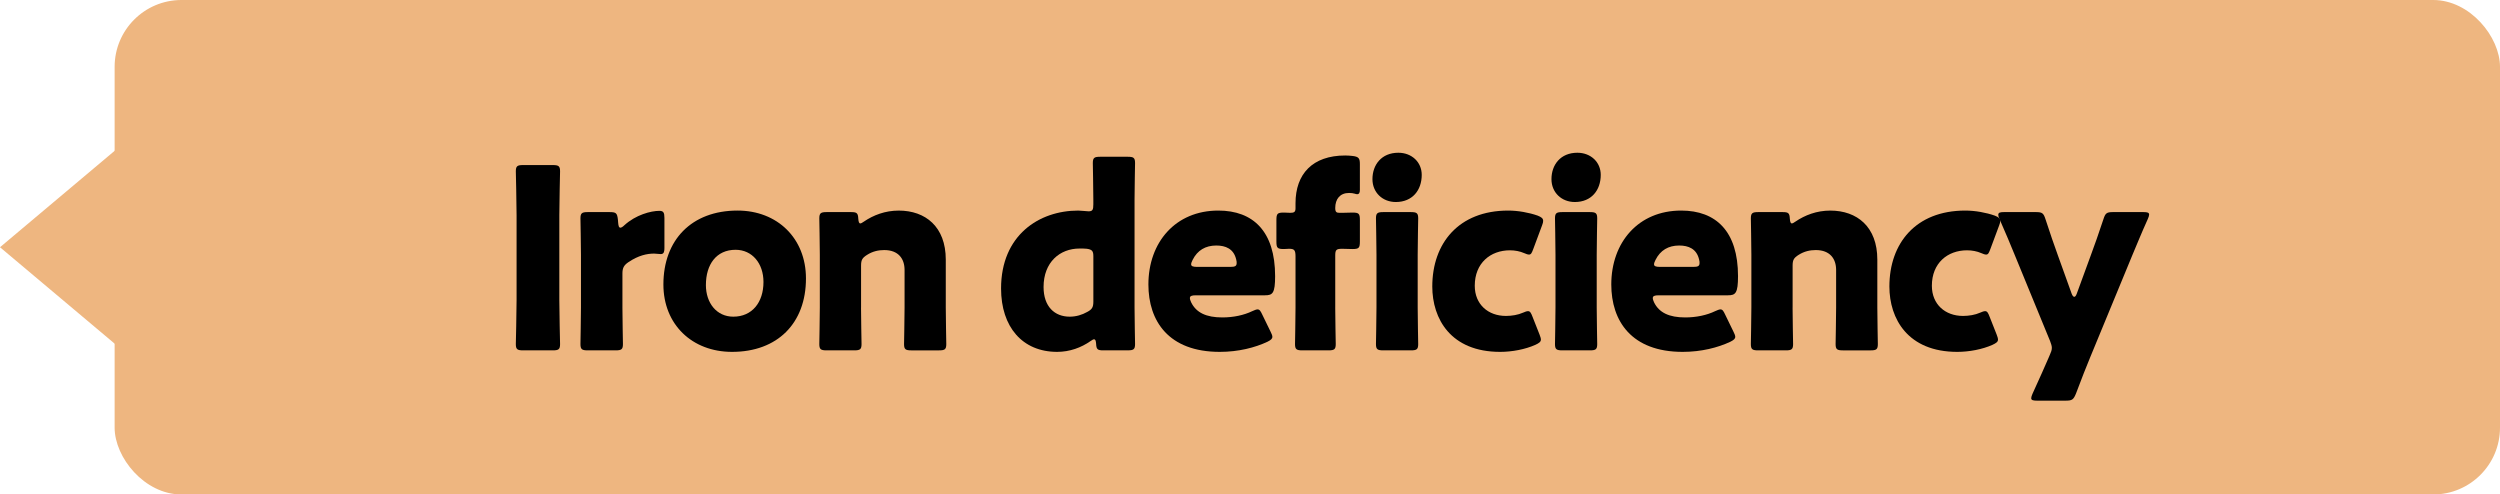
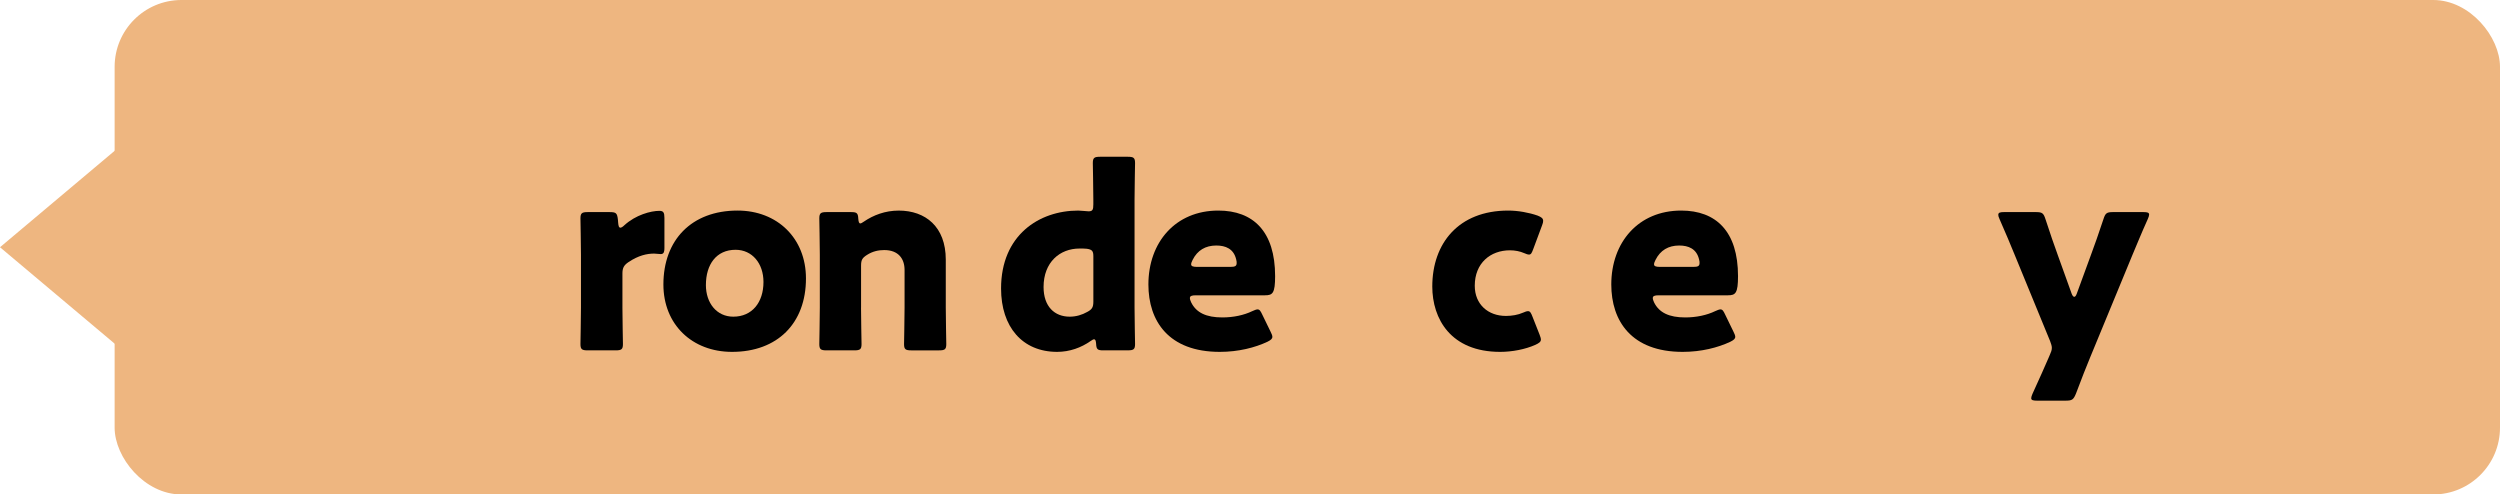
<svg xmlns="http://www.w3.org/2000/svg" id="_レイヤー_2" viewBox="0 0 279.319 55.246">
  <defs>
    <style>.cls-1{fill:#000;}.cls-1,.cls-2{stroke-width:0px;}.cls-2{fill:#eeb680;}</style>
  </defs>
  <g id="data">
    <polygon class="cls-2" points="27.13 27.623 14.736 40.017 0 27.623 14.736 15.229 27.13 27.623" />
    <rect class="cls-2" x="12.807" y="0" width="266.512" height="55.246" rx="7.47" ry="7.47" />
-     <path class="cls-1" d="M58.446,39.145c-.646,0-.814-.112-.814-.702,0-.197.084-3.427.084-4.916v-9.467c0-1.489-.084-4.719-.084-4.916,0-.59.169-.702.814-.702h3.315c.646,0,.814.112.814.702,0,.197-.084,3.427-.084,4.916v9.467c0,1.489.084,4.719.084,4.916,0,.59-.169.702-.814.702h-3.315Z" />
    <path class="cls-1" d="M69.542,34.37c0,1.152.057,3.877.057,4.073,0,.59-.169.702-.815.702h-3.118c-.646,0-.814-.112-.814-.702,0-.197.057-2.922.057-4.073v-5.899c0-1.152-.057-3.877-.057-4.073,0-.59.169-.702.814-.702h2.444c.73,0,.843.112.927.843l.028.337c.028.365.084.562.253.562.084,0,.253-.084.449-.281,1.265-1.152,2.95-1.601,3.905-1.601.449,0,.562.197.562.787v3.371c0,.309-.028.674-.394.674-.196,0-.59-.056-.758-.056-.787,0-1.742.197-2.866.955-.505.337-.674.646-.674,1.264v3.82Z" />
    <path class="cls-1" d="M90.048,31.111c0,5-3.175,8.203-8.259,8.203-4.467,0-7.669-3.062-7.669-7.529,0-4.972,3.146-8.259,8.286-8.259,4.438,0,7.642,3.09,7.642,7.585ZM78.868,31.841c0,2.023,1.208,3.54,3.062,3.54,2.107,0,3.371-1.601,3.371-3.877,0-2.079-1.264-3.596-3.118-3.596-2.163,0-3.314,1.657-3.314,3.933Z" />
    <path class="cls-1" d="M96.201,34.37c0,1.152.057,3.877.057,4.073,0,.59-.169.702-.814.702h-3.091c-.646,0-.814-.112-.814-.702,0-.197.057-2.922.057-4.073v-5.899c0-1.152-.057-3.877-.057-4.073,0-.59.169-.702.814-.702h2.753c.618,0,.759.112.787.73.028.365.084.534.225.534.084,0,.196-.056.394-.197,1.067-.73,2.388-1.236,3.904-1.236,2.978,0,5.253,1.798,5.253,5.478v5.365c0,1.152.057,3.877.057,4.073,0,.59-.169.702-.814.702h-3.091c-.646,0-.814-.112-.814-.702,0-.197.057-2.922.057-4.073v-4.214c0-1.236-.675-2.219-2.275-2.219-.646,0-1.292.141-1.91.534-.534.337-.675.562-.675,1.208v4.691Z" />
    <path class="cls-1" d="M123.252,39.145c-.617,0-.758-.112-.786-.73-.028-.365-.084-.506-.225-.506-.084,0-.196.056-.394.197-1.039.73-2.331,1.208-3.736,1.208-3.876,0-6.264-2.781-6.264-7.079,0-5.955,4.241-8.708,8.624-8.708.309,0,.955.084,1.151.084.449,0,.534-.169.534-.787v-.534c0-1.152-.057-3.877-.057-4.073,0-.59.169-.702.814-.702h3.091c.646,0,.814.112.814.702,0,.197-.057,2.922-.057,4.073v12.079c0,1.152.057,3.877.057,4.073,0,.59-.169.702-.814.702h-2.754ZM120.612,27.768c-2.19,0-4.017,1.517-4.017,4.298,0,2.191,1.236,3.315,2.922,3.315.702,0,1.376-.197,1.966-.534.534-.281.675-.534.675-1.152v-5.057c0-.59-.141-.758-.73-.843-.253-.028-.534-.028-.815-.028Z" />
    <path class="cls-1" d="M141.962,37.066c.112.225.196.421.196.562,0,.225-.169.365-.562.562-1.377.646-3.23,1.124-5.31,1.124-5.73,0-7.978-3.455-7.978-7.529,0-4.719,3.033-8.259,7.809-8.259,3.905,0,6.349,2.332,6.349,7.332,0,1.91-.28,2.135-1.123,2.135h-7.753c-.45,0-.646.084-.646.309,0,.14.056.281.141.478.562,1.152,1.686,1.686,3.483,1.686,1.235,0,2.416-.253,3.343-.702.253-.112.449-.197.59-.197.225,0,.337.168.533.59l.928,1.91ZM138.169,29.397c0-.112,0-.225-.056-.421-.281-1.18-1.18-1.545-2.22-1.545-1.208,0-2.106.534-2.641,1.601-.112.225-.168.365-.168.506,0,.197.196.281.646.281h3.736c.506,0,.702-.084.702-.421Z" />
-     <path class="cls-1" d="M149.182,34.37c0,1.152.057,3.877.057,4.073,0,.59-.169.702-.814.702h-2.922c-.646,0-.814-.112-.814-.702,0-.197.056-2.922.056-4.073v-5.731c0-.73-.168-.843-.73-.843-.112,0-.393.028-.562.028-.73,0-.843-.112-.843-.843v-2.388c0-.73.112-.843.843-.843.141,0,.478.028.702.028.422,0,.59-.084.59-.506v-.562c0-3.259,1.883-5.337,5.562-5.337.309,0,.59.028.843.056.646.084.786.253.786.899v2.893c0,.309-.084.478-.309.478-.084,0-.169-.028-.253-.056-.196-.056-.394-.084-.646-.084-1.011,0-1.545.674-1.545,1.685,0,.449.141.534.478.534h.31c.309,0,.955-.028,1.123-.028.73,0,.843.112.843.843v2.388c0,.73-.112.843-.843.843-.225,0-.814-.028-1.123-.028-.675,0-.787.112-.787.759v5.815ZM158.846,19.537c0,1.714-1.04,3.034-2.894,3.034-1.489,0-2.612-1.068-2.612-2.556,0-1.601,1.011-2.95,2.893-2.95,1.489,0,2.613,1.039,2.613,2.472ZM154.547,39.145c-.646,0-.814-.112-.814-.702,0-.197.057-2.922.057-4.073v-5.899c0-1.152-.057-3.877-.057-4.073,0-.59.169-.702.814-.702h3.091c.646,0,.814.112.814.702,0,.197-.057,2.922-.057,4.073v5.899c0,1.152.057,3.877.057,4.073,0,.59-.169.702-.814.702h-3.091Z" />
    <path class="cls-1" d="M172.161,37.937c0,.253-.196.393-.617.59-1.124.506-2.613.787-3.934.787-5.533,0-7.584-3.708-7.584-7.304,0-4.804,2.921-8.484,8.483-8.484,1.096,0,2.331.225,3.286.562.422.169.618.309.618.59,0,.112-.028.281-.112.478l-.983,2.641c-.168.449-.252.646-.478.646-.14,0-.309-.056-.562-.168-.449-.197-1.011-.309-1.573-.309-2.191,0-3.933,1.433-3.933,3.961,0,2.079,1.489,3.371,3.483,3.371.646,0,1.349-.112,1.91-.365.253-.112.422-.169.562-.169.225,0,.338.197.506.646l.787,1.995c.084.225.14.393.14.534Z" />
-     <path class="cls-1" d="M178.847,19.537c0,1.714-1.039,3.034-2.894,3.034-1.489,0-2.612-1.068-2.612-2.556,0-1.601,1.011-2.95,2.894-2.95,1.488,0,2.612,1.039,2.612,2.472ZM174.549,39.145c-.646,0-.814-.112-.814-.702,0-.197.056-2.922.056-4.073v-5.899c0-1.152-.056-3.877-.056-4.073,0-.59.168-.702.814-.702h3.09c.646,0,.814.112.814.702,0,.197-.056,2.922-.056,4.073v5.899c0,1.152.056,3.877.056,4.073,0,.59-.168.702-.814.702h-3.09Z" />
    <path class="cls-1" d="M193.68,37.066c.112.225.196.421.196.562,0,.225-.169.365-.562.562-1.377.646-3.23,1.124-5.31,1.124-5.73,0-7.978-3.455-7.978-7.529,0-4.719,3.033-8.259,7.809-8.259,3.905,0,6.35,2.332,6.35,7.332,0,1.91-.281,2.135-1.124,2.135h-7.753c-.45,0-.646.084-.646.309,0,.14.056.281.141.478.562,1.152,1.686,1.686,3.483,1.686,1.235,0,2.416-.253,3.343-.702.253-.112.449-.197.59-.197.225,0,.337.168.533.59l.928,1.91ZM189.887,29.397c0-.112,0-.225-.056-.421-.281-1.18-1.18-1.545-2.22-1.545-1.208,0-2.106.534-2.641,1.601-.112.225-.168.365-.168.506,0,.197.196.281.646.281h3.736c.506,0,.702-.084.702-.421Z" />
-     <path class="cls-1" d="M200.281,34.37c0,1.152.057,3.877.057,4.073,0,.59-.169.702-.814.702h-3.091c-.646,0-.814-.112-.814-.702,0-.197.057-2.922.057-4.073v-5.899c0-1.152-.057-3.877-.057-4.073,0-.59.169-.702.814-.702h2.753c.618,0,.759.112.787.73.028.365.084.534.225.534.084,0,.196-.056.394-.197,1.067-.73,2.388-1.236,3.904-1.236,2.978,0,5.253,1.798,5.253,5.478v5.365c0,1.152.057,3.877.057,4.073,0,.59-.169.702-.814.702h-3.091c-.646,0-.814-.112-.814-.702,0-.197.057-2.922.057-4.073v-4.214c0-1.236-.675-2.219-2.275-2.219-.646,0-1.292.141-1.91.534-.534.337-.675.562-.675,1.208v4.691Z" />
-     <path class="cls-1" d="M223.232,37.937c0,.253-.196.393-.617.59-1.124.506-2.613.787-3.934.787-5.533,0-7.584-3.708-7.584-7.304,0-4.804,2.921-8.484,8.483-8.484,1.096,0,2.331.225,3.286.562.422.169.618.309.618.59,0,.112-.027.281-.112.478l-.983,2.641c-.168.449-.252.646-.478.646-.14,0-.309-.056-.562-.168-.449-.197-1.011-.309-1.573-.309-2.191,0-3.933,1.433-3.933,3.961,0,2.079,1.489,3.371,3.483,3.371.646,0,1.349-.112,1.91-.365.253-.112.421-.169.562-.169.225,0,.338.197.506.646l.787,1.995c.084.225.14.393.14.534Z" />
    <path class="cls-1" d="M233.515,39.96c-.45,1.095-.899,2.219-1.573,4.017-.281.674-.422.787-1.152.787h-3.202c-.449,0-.646-.056-.646-.281,0-.112.057-.281.141-.478.843-1.826,1.349-3.006,1.771-3.961l.168-.393c.141-.309.225-.534.225-.786,0-.225-.084-.449-.196-.759l-3.933-9.579c-.506-1.264-.983-2.36-1.714-4.045-.112-.253-.141-.365-.141-.478,0-.253.197-.309.646-.309h3.539c.73,0,.871.112,1.096.815.534,1.629.927,2.781,1.377,4.017l1.545,4.298c.084.225.196.337.28.337.112,0,.197-.112.281-.337l1.573-4.298c.449-1.208.843-2.332,1.404-4.017.225-.702.365-.815,1.096-.815h3.371c.449,0,.646.056.646.281,0,.112-.057.281-.141.478-.787,1.742-1.236,2.893-1.742,4.073l-4.719,11.433Z" />
  </g>
</svg>